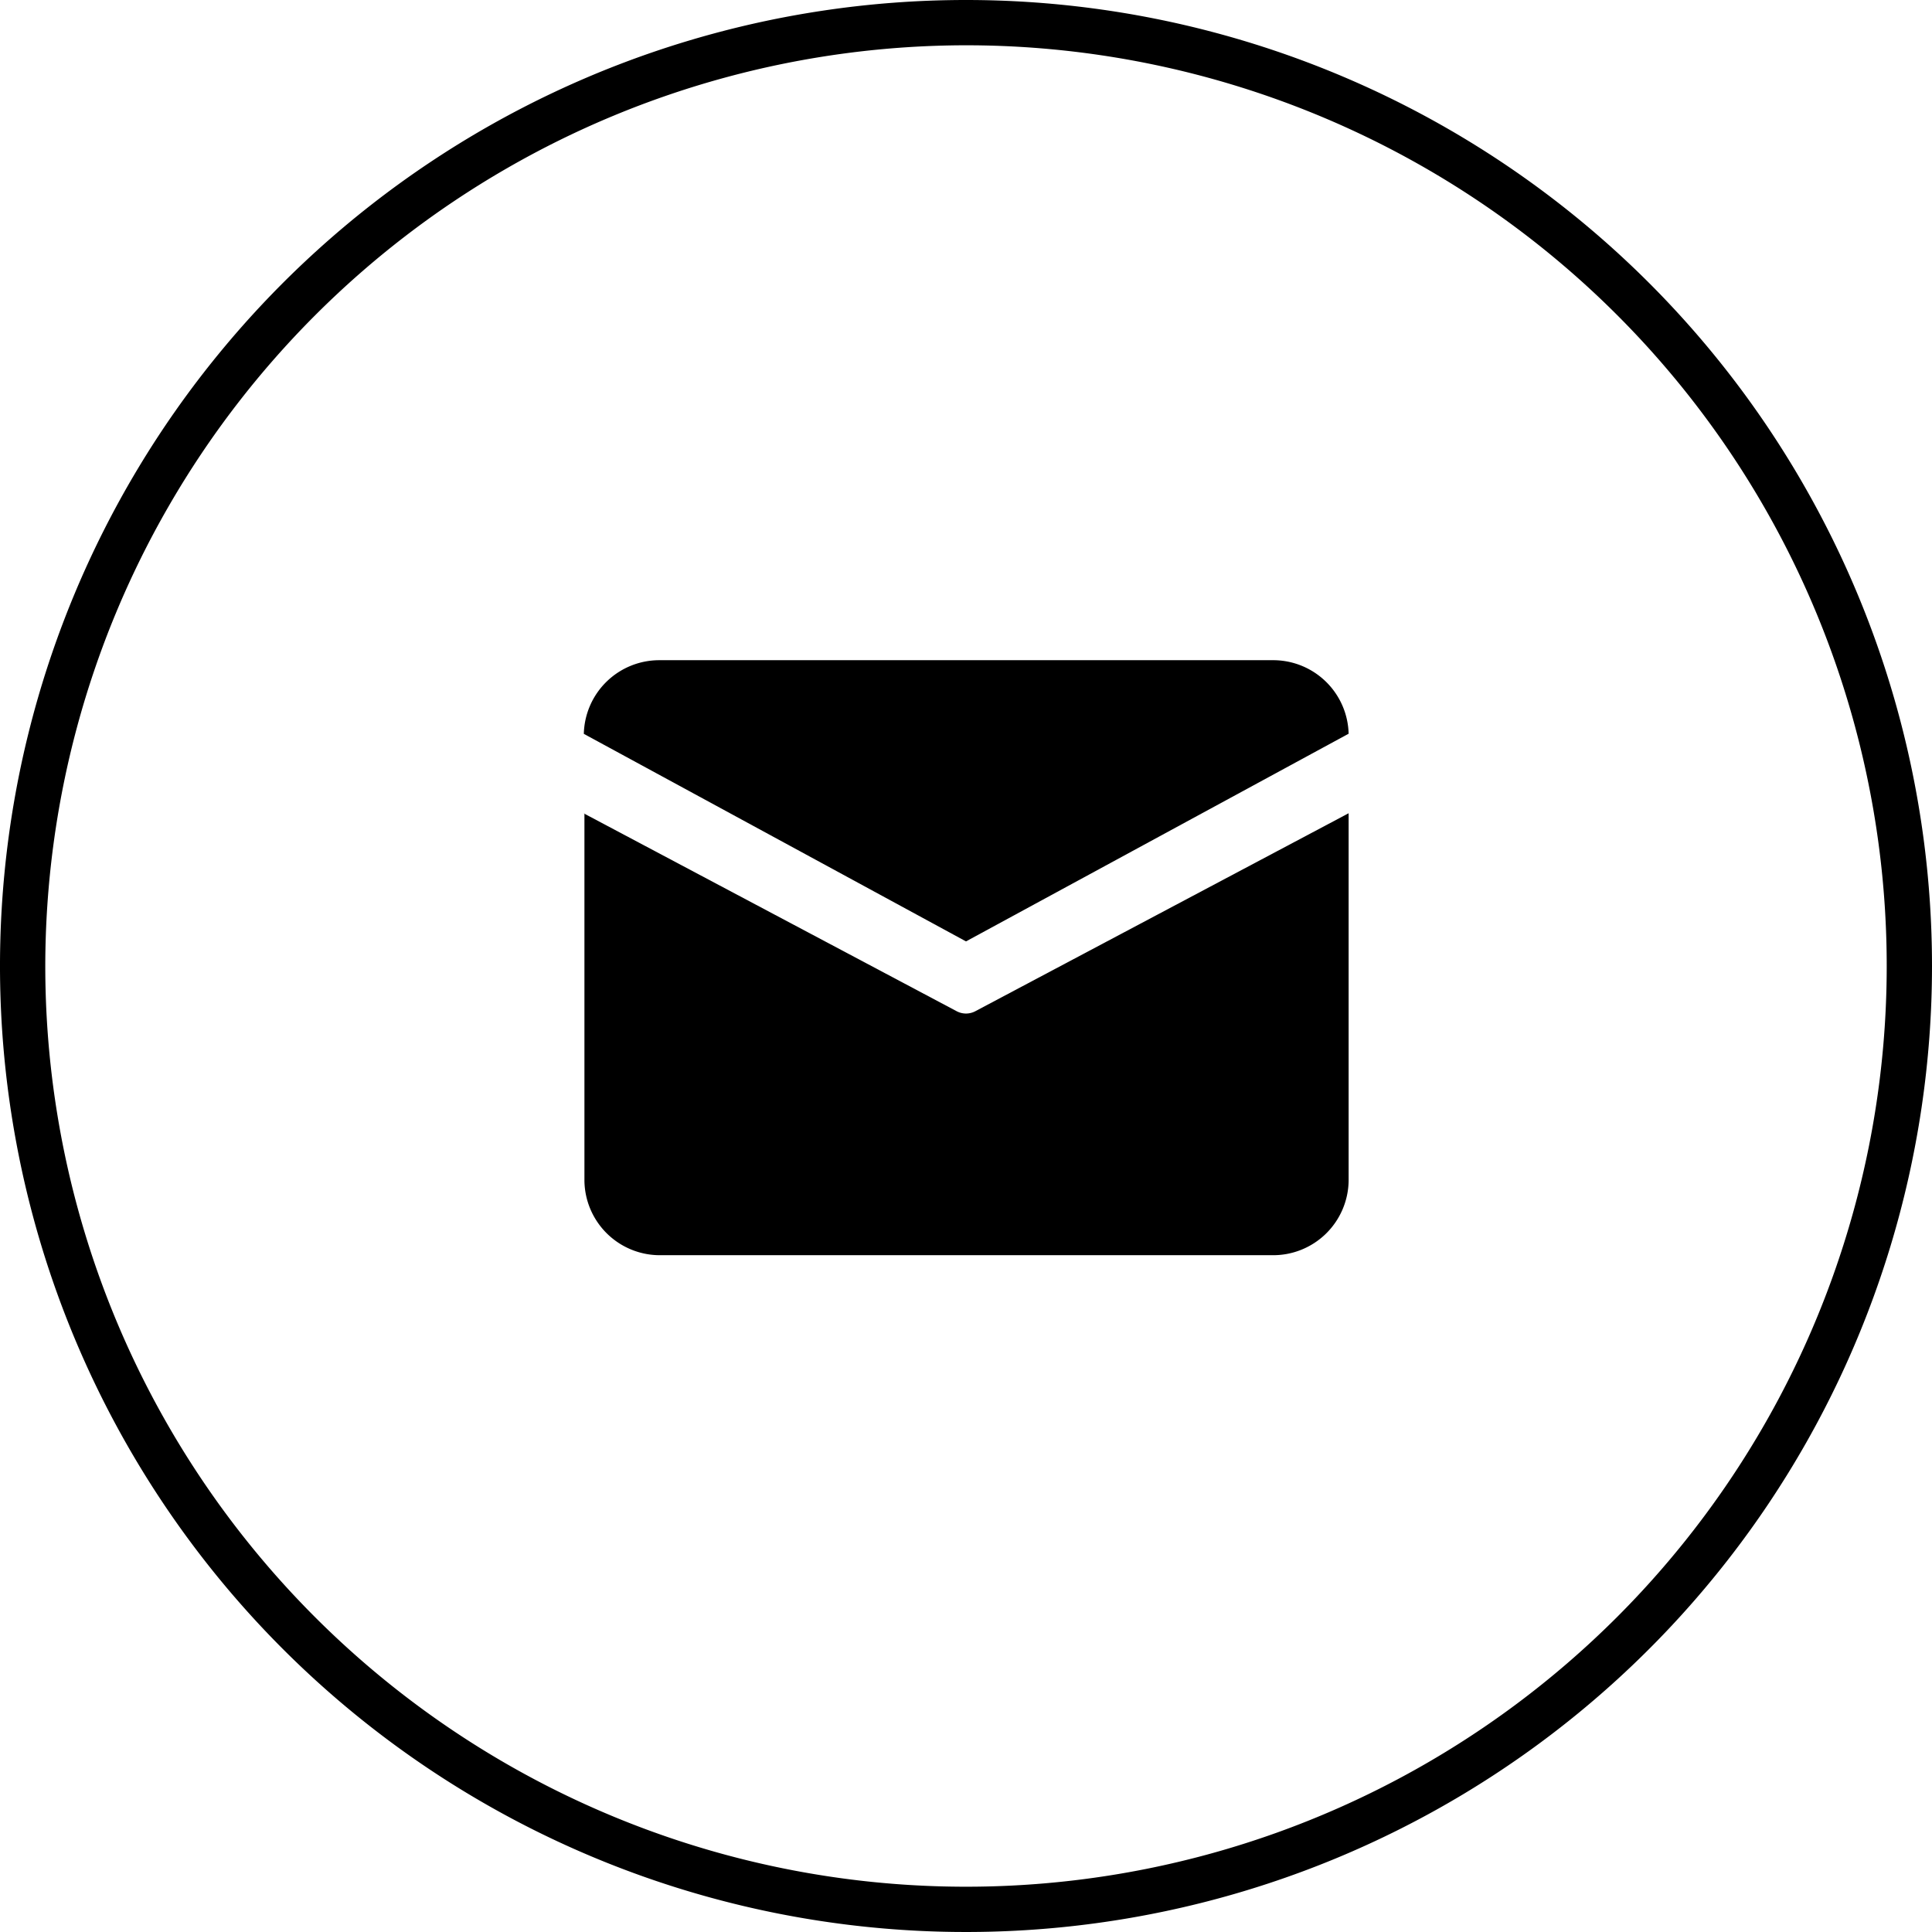
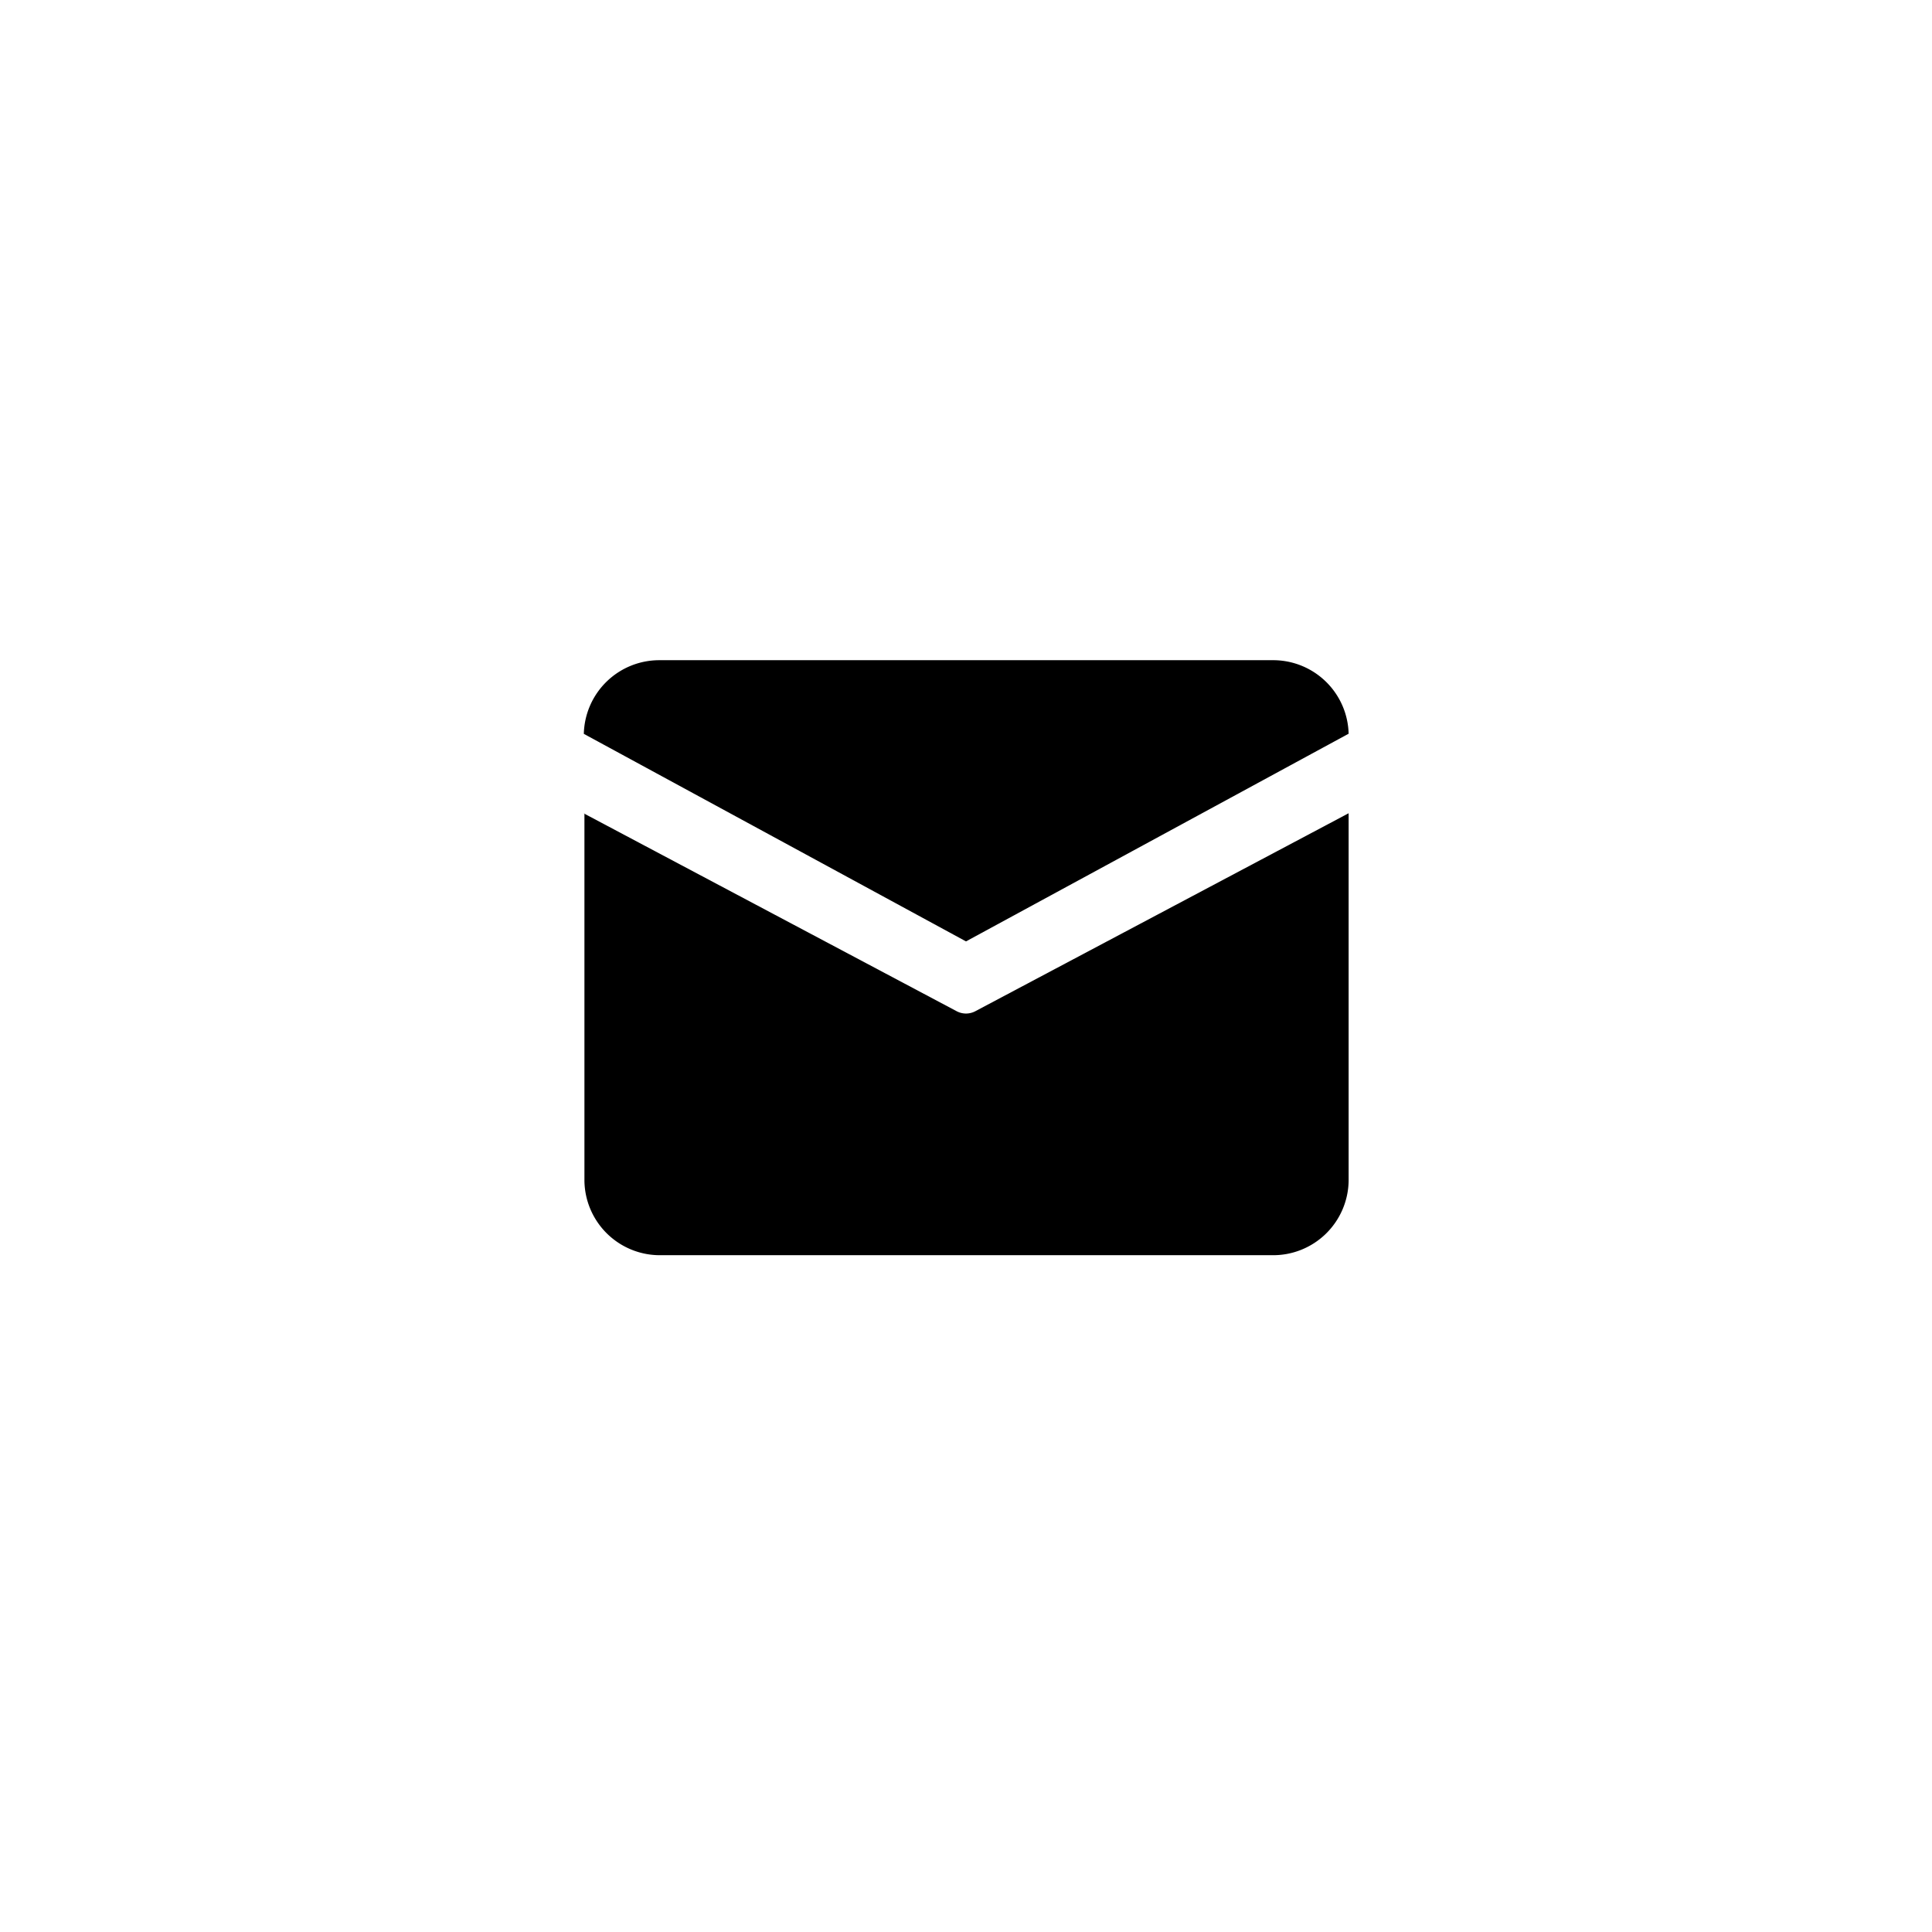
<svg xmlns="http://www.w3.org/2000/svg" viewBox="0 0 128 128">
  <g id="图层_2" data-name="图层 2">
    <g id="图层_1-2" data-name="图层 1">
-       <path d="M64,3A61,61,0,1,1,3,64,61.06,61.06,0,0,1,64,3m0-3a64,64,0,1,0,64,64A64,64,0,0,0,64,0Z" />
      <path d="M43.72,43.74H84.28a5,5,0,0,1,5.07,4.87L64,62.37,38.68,48.62a5,5,0,0,1,5-4.88Zm-5,10.15,0,24.35a5,5,0,0,0,5.07,4.92H84.28a5,5,0,0,0,5.07-4.92V53.88L64.61,67a1.32,1.32,0,0,1-1.22,0L38.68,53.89Z" />
    </g>
  </g>
</svg>